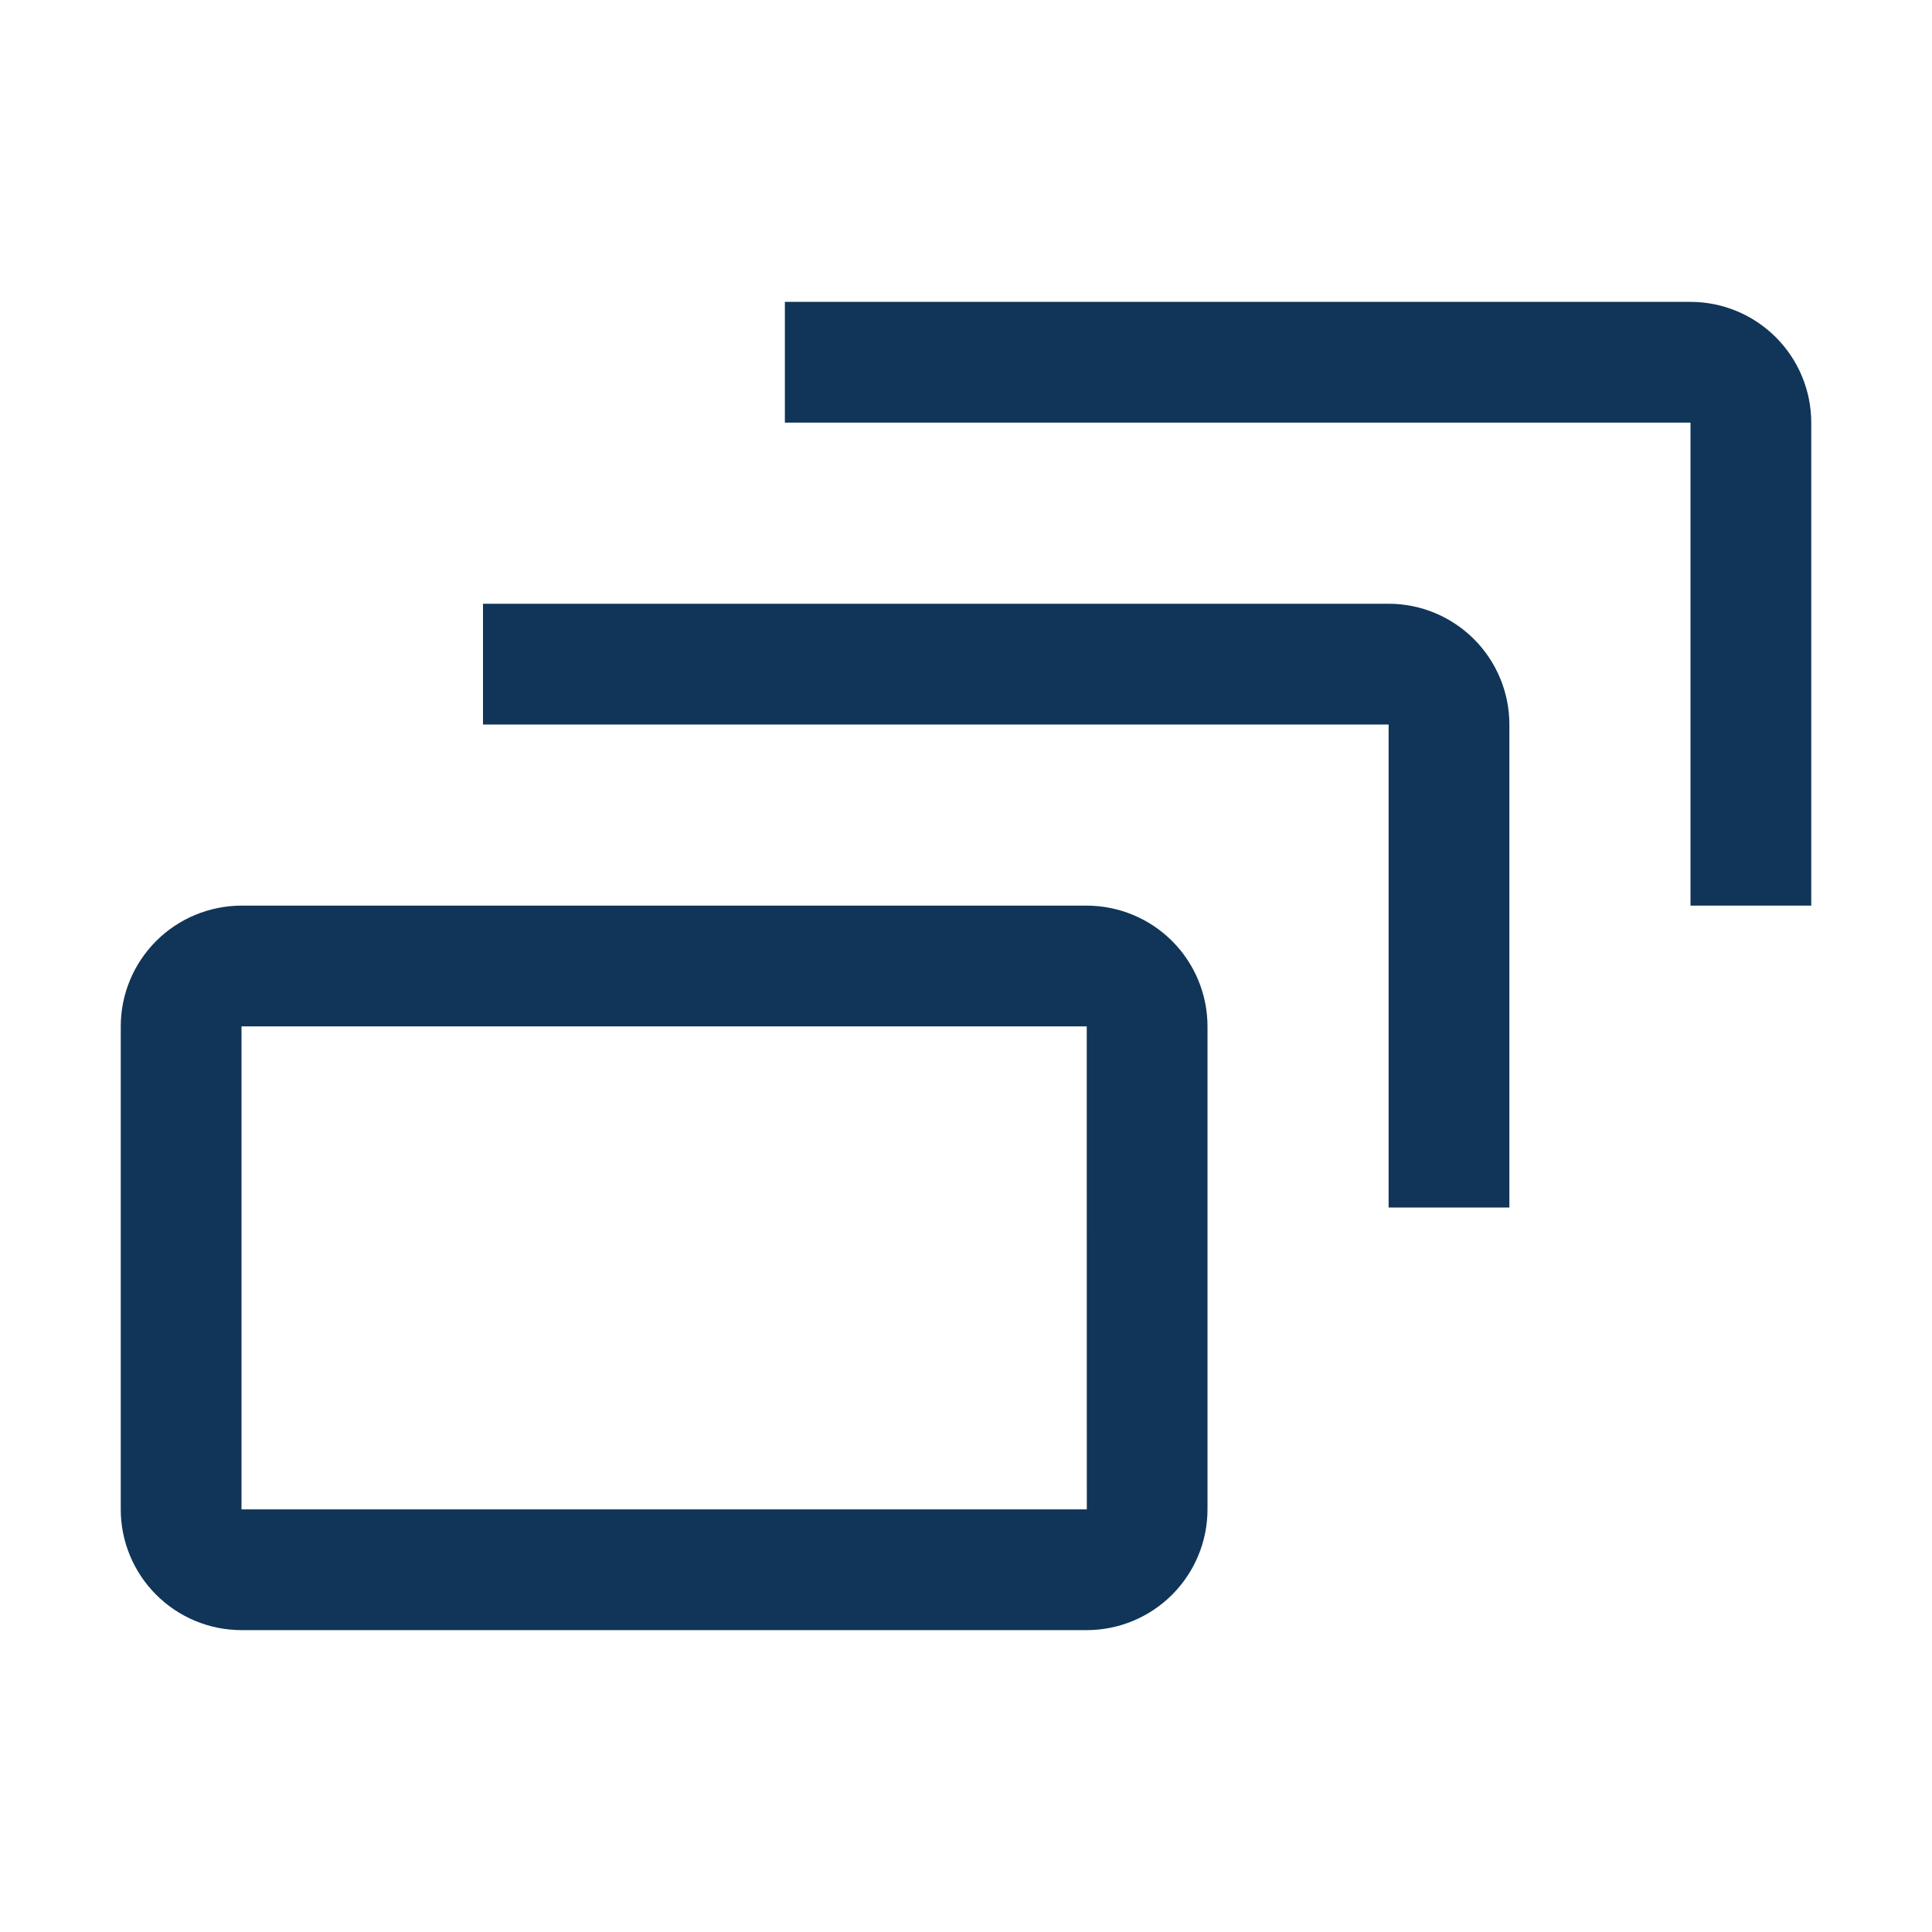
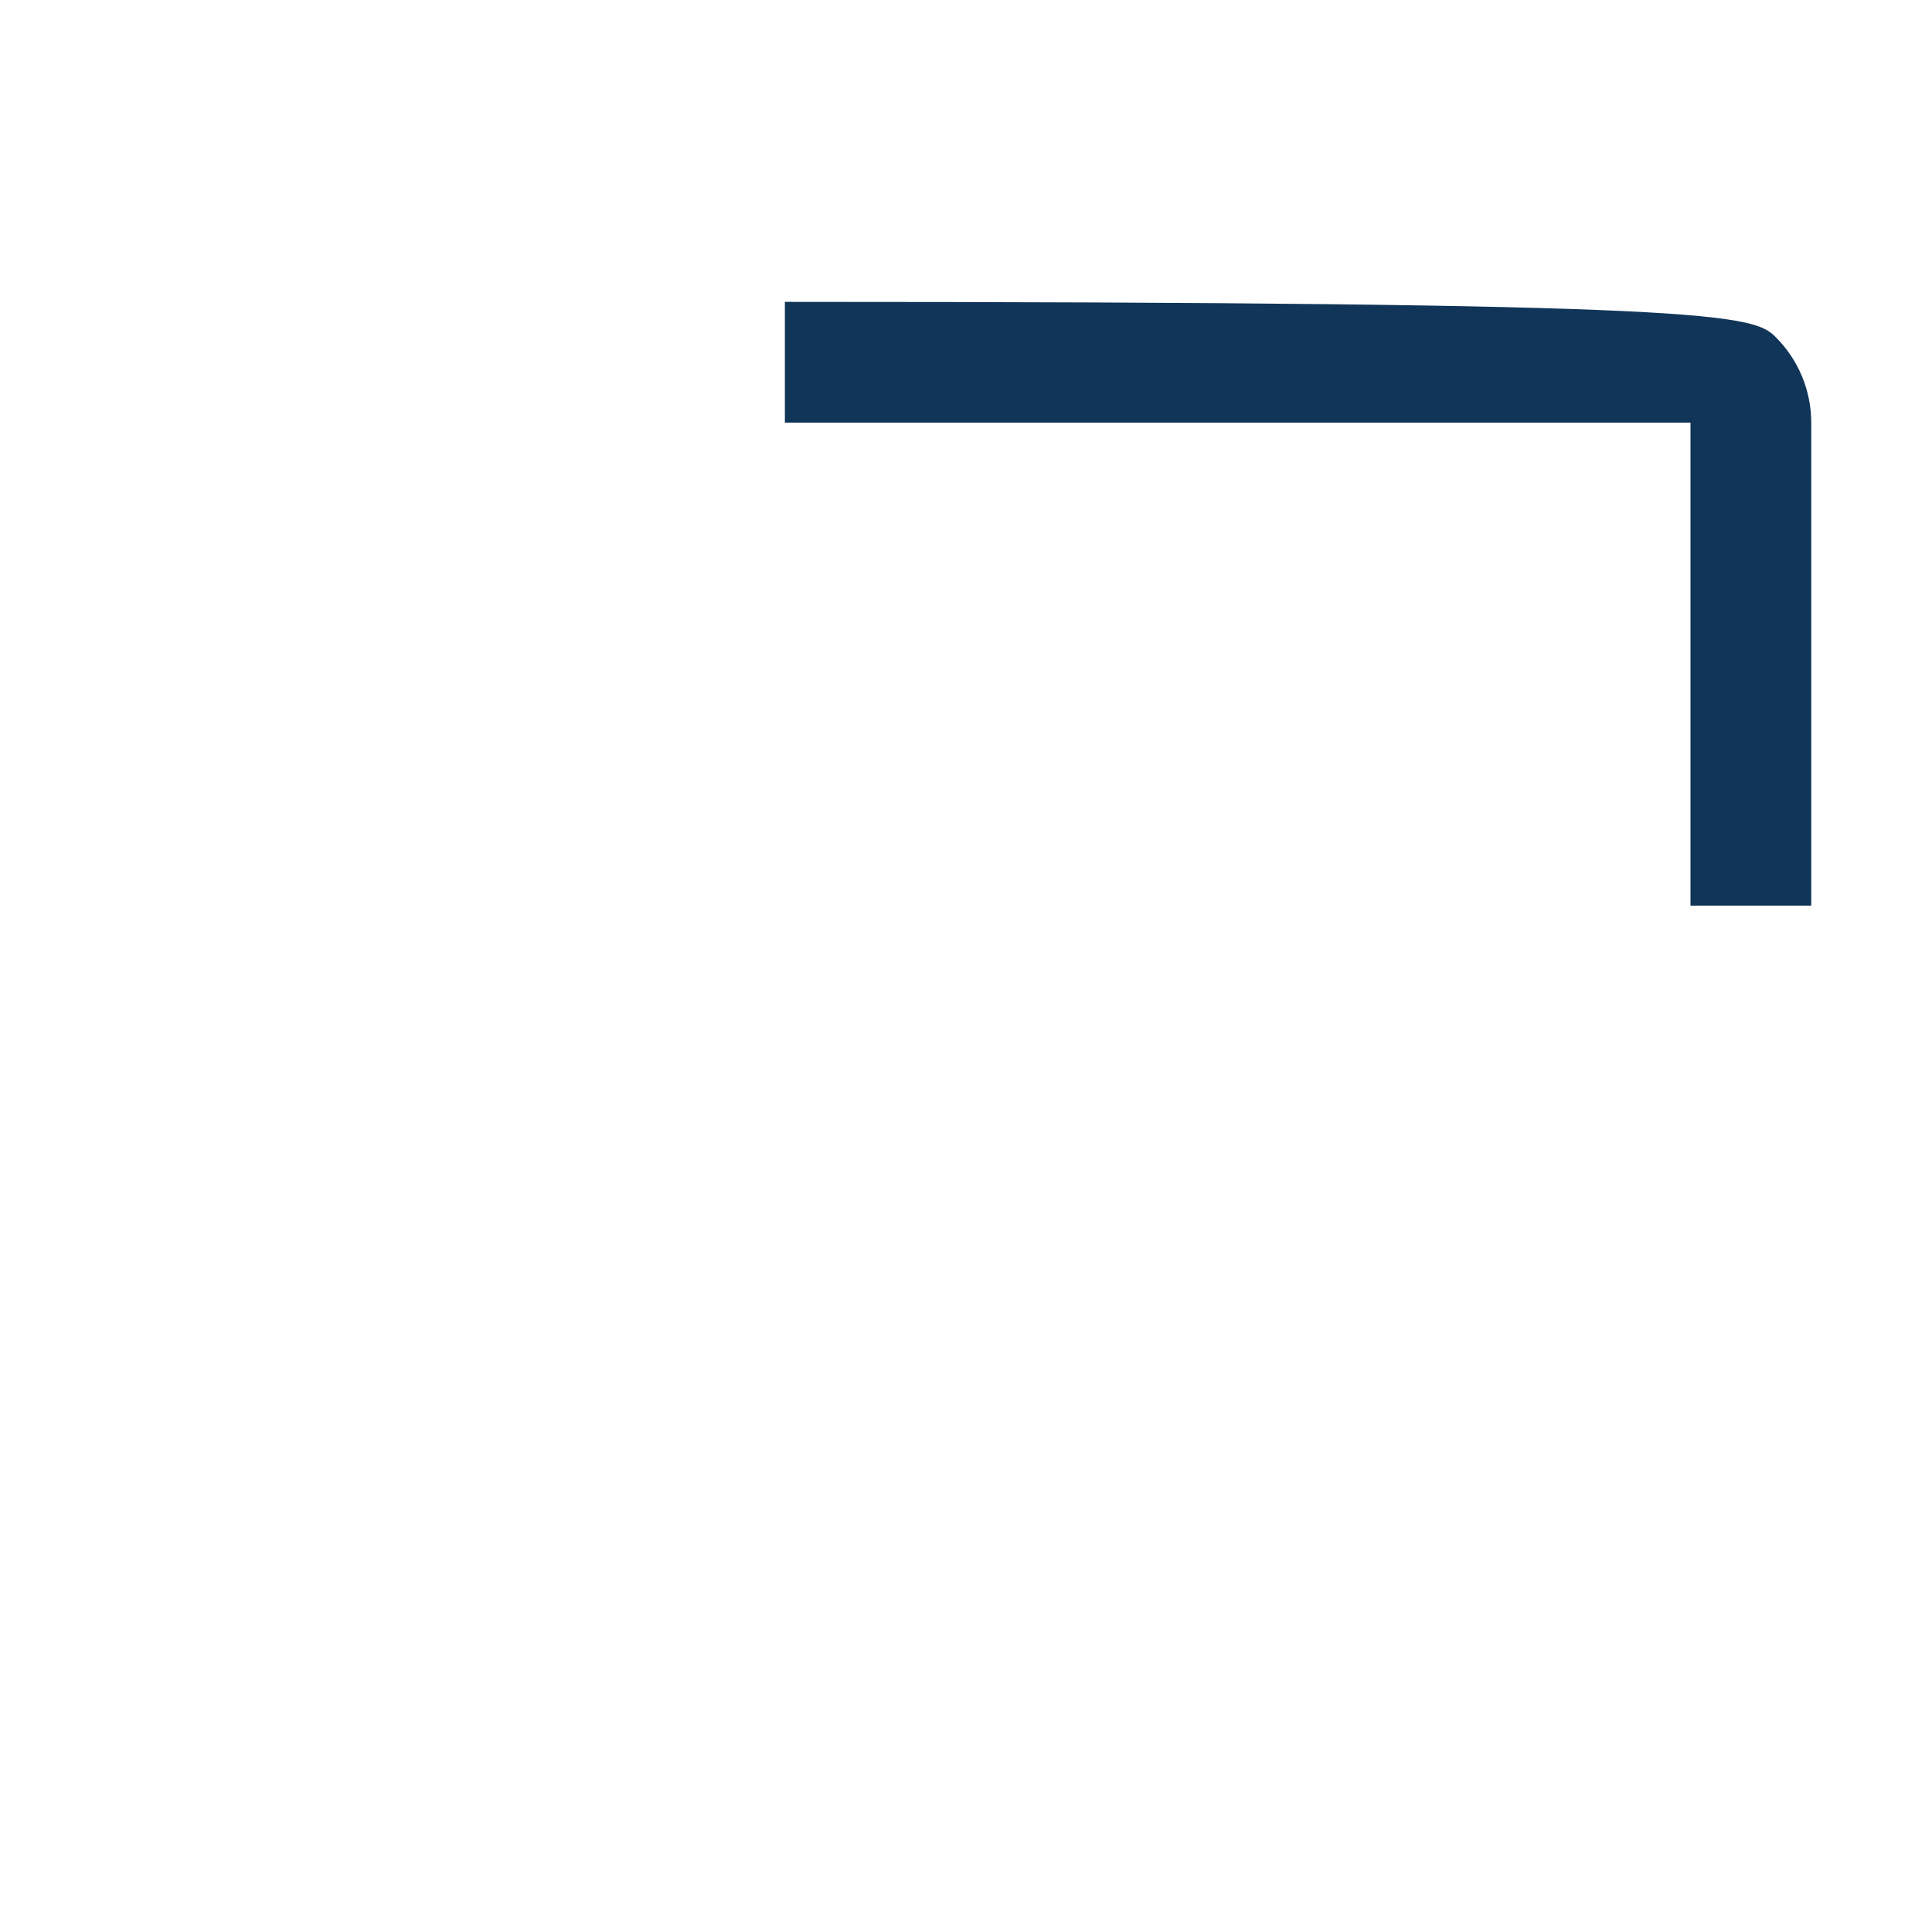
<svg xmlns="http://www.w3.org/2000/svg" width="28" height="28" viewBox="0 0 28 28" fill="none">
-   <path d="M26.25 13.125H24.5V6.125H11.375V4.375H24.5C24.964 4.375 25.409 4.56 25.737 4.888C26.065 5.216 26.25 5.661 26.25 6.125V13.125Z" fill="#103558" />
-   <path d="M21.875 17.5H20.125V10.5H7V8.75H20.125C20.589 8.75 21.034 8.935 21.362 9.263C21.69 9.591 21.875 10.036 21.875 10.5V17.5Z" fill="#103558" />
-   <path d="M15.75 23.625H3.5C3.036 23.625 2.591 23.44 2.263 23.112C1.935 22.784 1.75 22.339 1.75 21.875V14.875C1.75 14.411 1.935 13.966 2.263 13.638C2.591 13.31 3.036 13.126 3.5 13.125H15.75C16.214 13.126 16.659 13.31 16.987 13.638C17.315 13.966 17.5 14.411 17.5 14.875V21.875C17.5 22.339 17.315 22.784 16.987 23.112C16.659 23.44 16.214 23.625 15.75 23.625ZM3.5 14.875V21.875H15.751L15.75 14.875H3.5Z" fill="#103558" />
+   <path d="M26.25 13.125H24.5V6.125H11.375V4.375C24.964 4.375 25.409 4.56 25.737 4.888C26.065 5.216 26.25 5.661 26.25 6.125V13.125Z" fill="#103558" />
</svg>